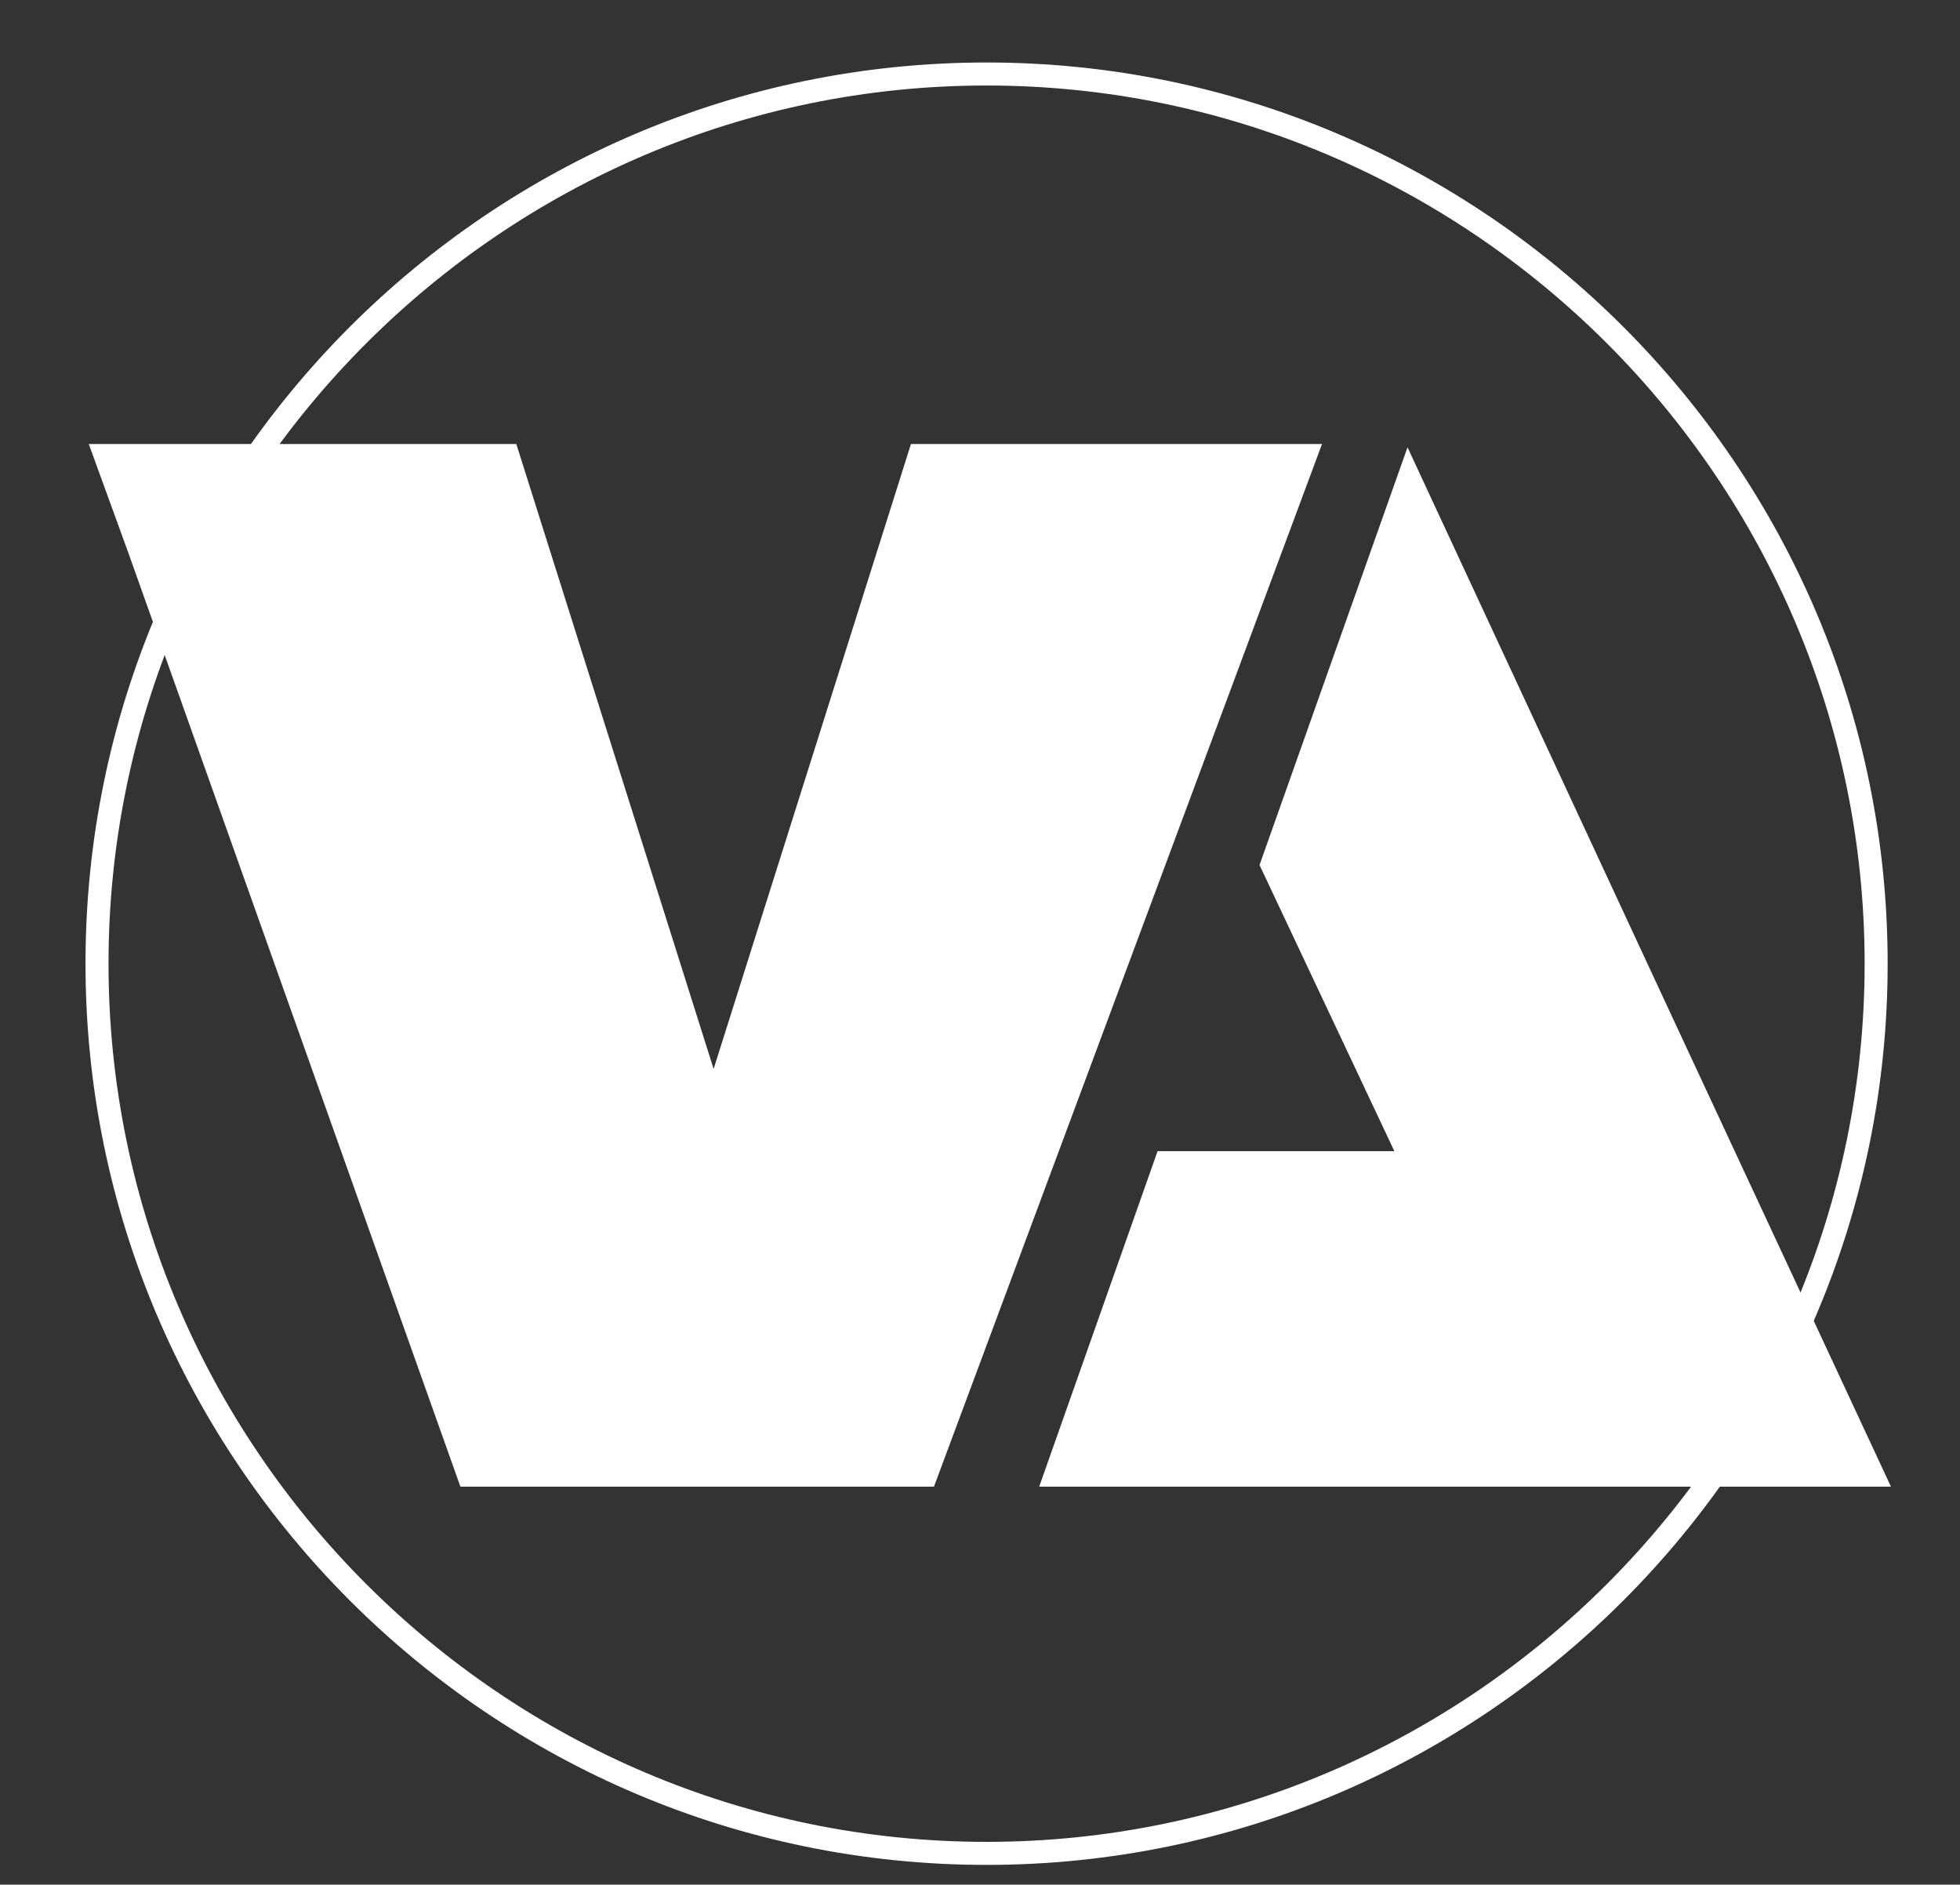
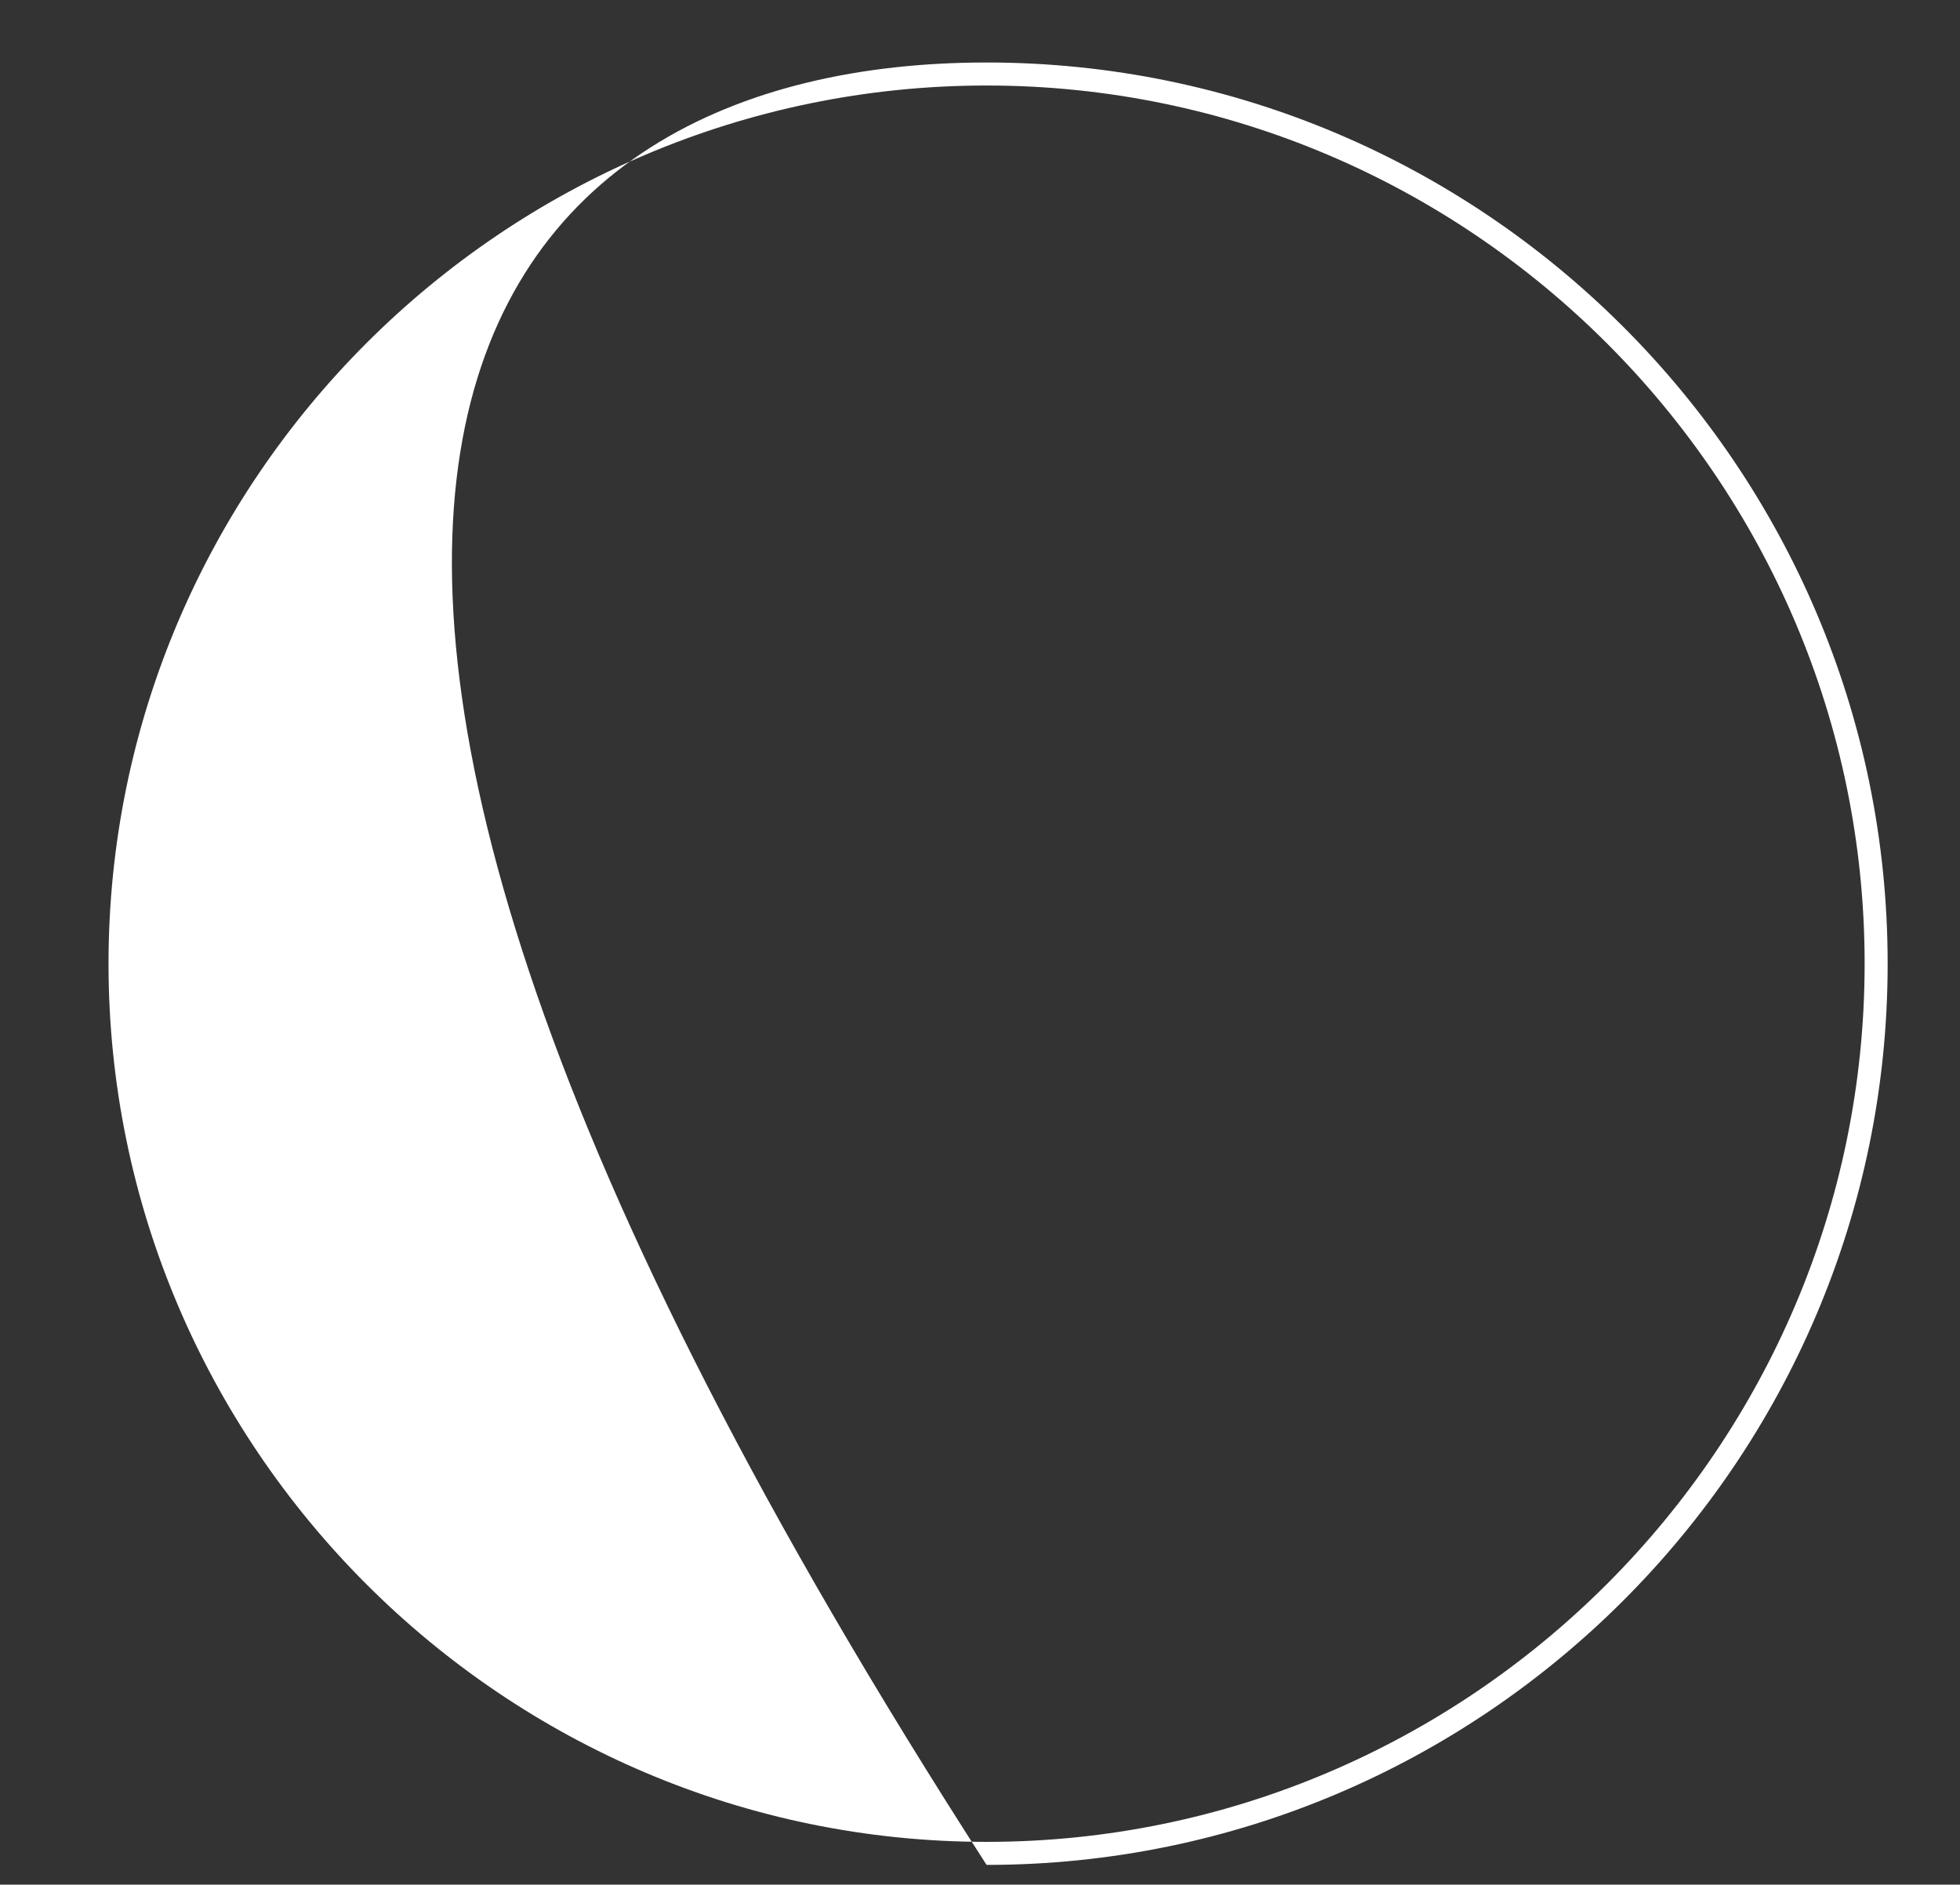
<svg xmlns="http://www.w3.org/2000/svg" version="1.1" id="Layer_1" x="0px" y="0px" width="59.6px" height="57.3px" viewBox="0 0 59.6 57.3" style="enable-background:new 0 0 59.6 57.3;" xml:space="preserve">
  <rect x="0" y="0" width="59.6" height="57.3" fill="#333333" stroke="none" />
  <style type="text/css">
	.st0{fill:#FFFFFF;}
</style>
  <g>
-     <path class="st0" d="M30,56.7c-15.1,0-27.4-12.3-27.4-27.4C2.6,14.2,14.9,1.9,30,1.9c15.1,0,27.4,12.3,27.4,27.4   C57.4,44.4,45.1,56.7,30,56.7 M30,2.6c-14.7,0-26.7,12-26.7,26.7C3.3,44,15.3,56,30,56c14.7,0,26.7-12,26.7-26.7   C56.7,14.6,44.7,2.6,30,2.6" />
-     <polygon class="st0" points="42.8,13.6 38.3,26.3 42.4,35 35.2,35 31.6,45.2 57.5,45.2 50.7,30.6  " />
-     <polygon class="st0" points="27.7,13.5 21.7,32.5 15.7,13.5 2.7,13.5 3.9,16.8 14,45.2 28.4,45.2 40.2,13.5  " />
+     <path class="st0" d="M30,56.7C2.6,14.2,14.9,1.9,30,1.9c15.1,0,27.4,12.3,27.4,27.4   C57.4,44.4,45.1,56.7,30,56.7 M30,2.6c-14.7,0-26.7,12-26.7,26.7C3.3,44,15.3,56,30,56c14.7,0,26.7-12,26.7-26.7   C56.7,14.6,44.7,2.6,30,2.6" />
  </g>
</svg>